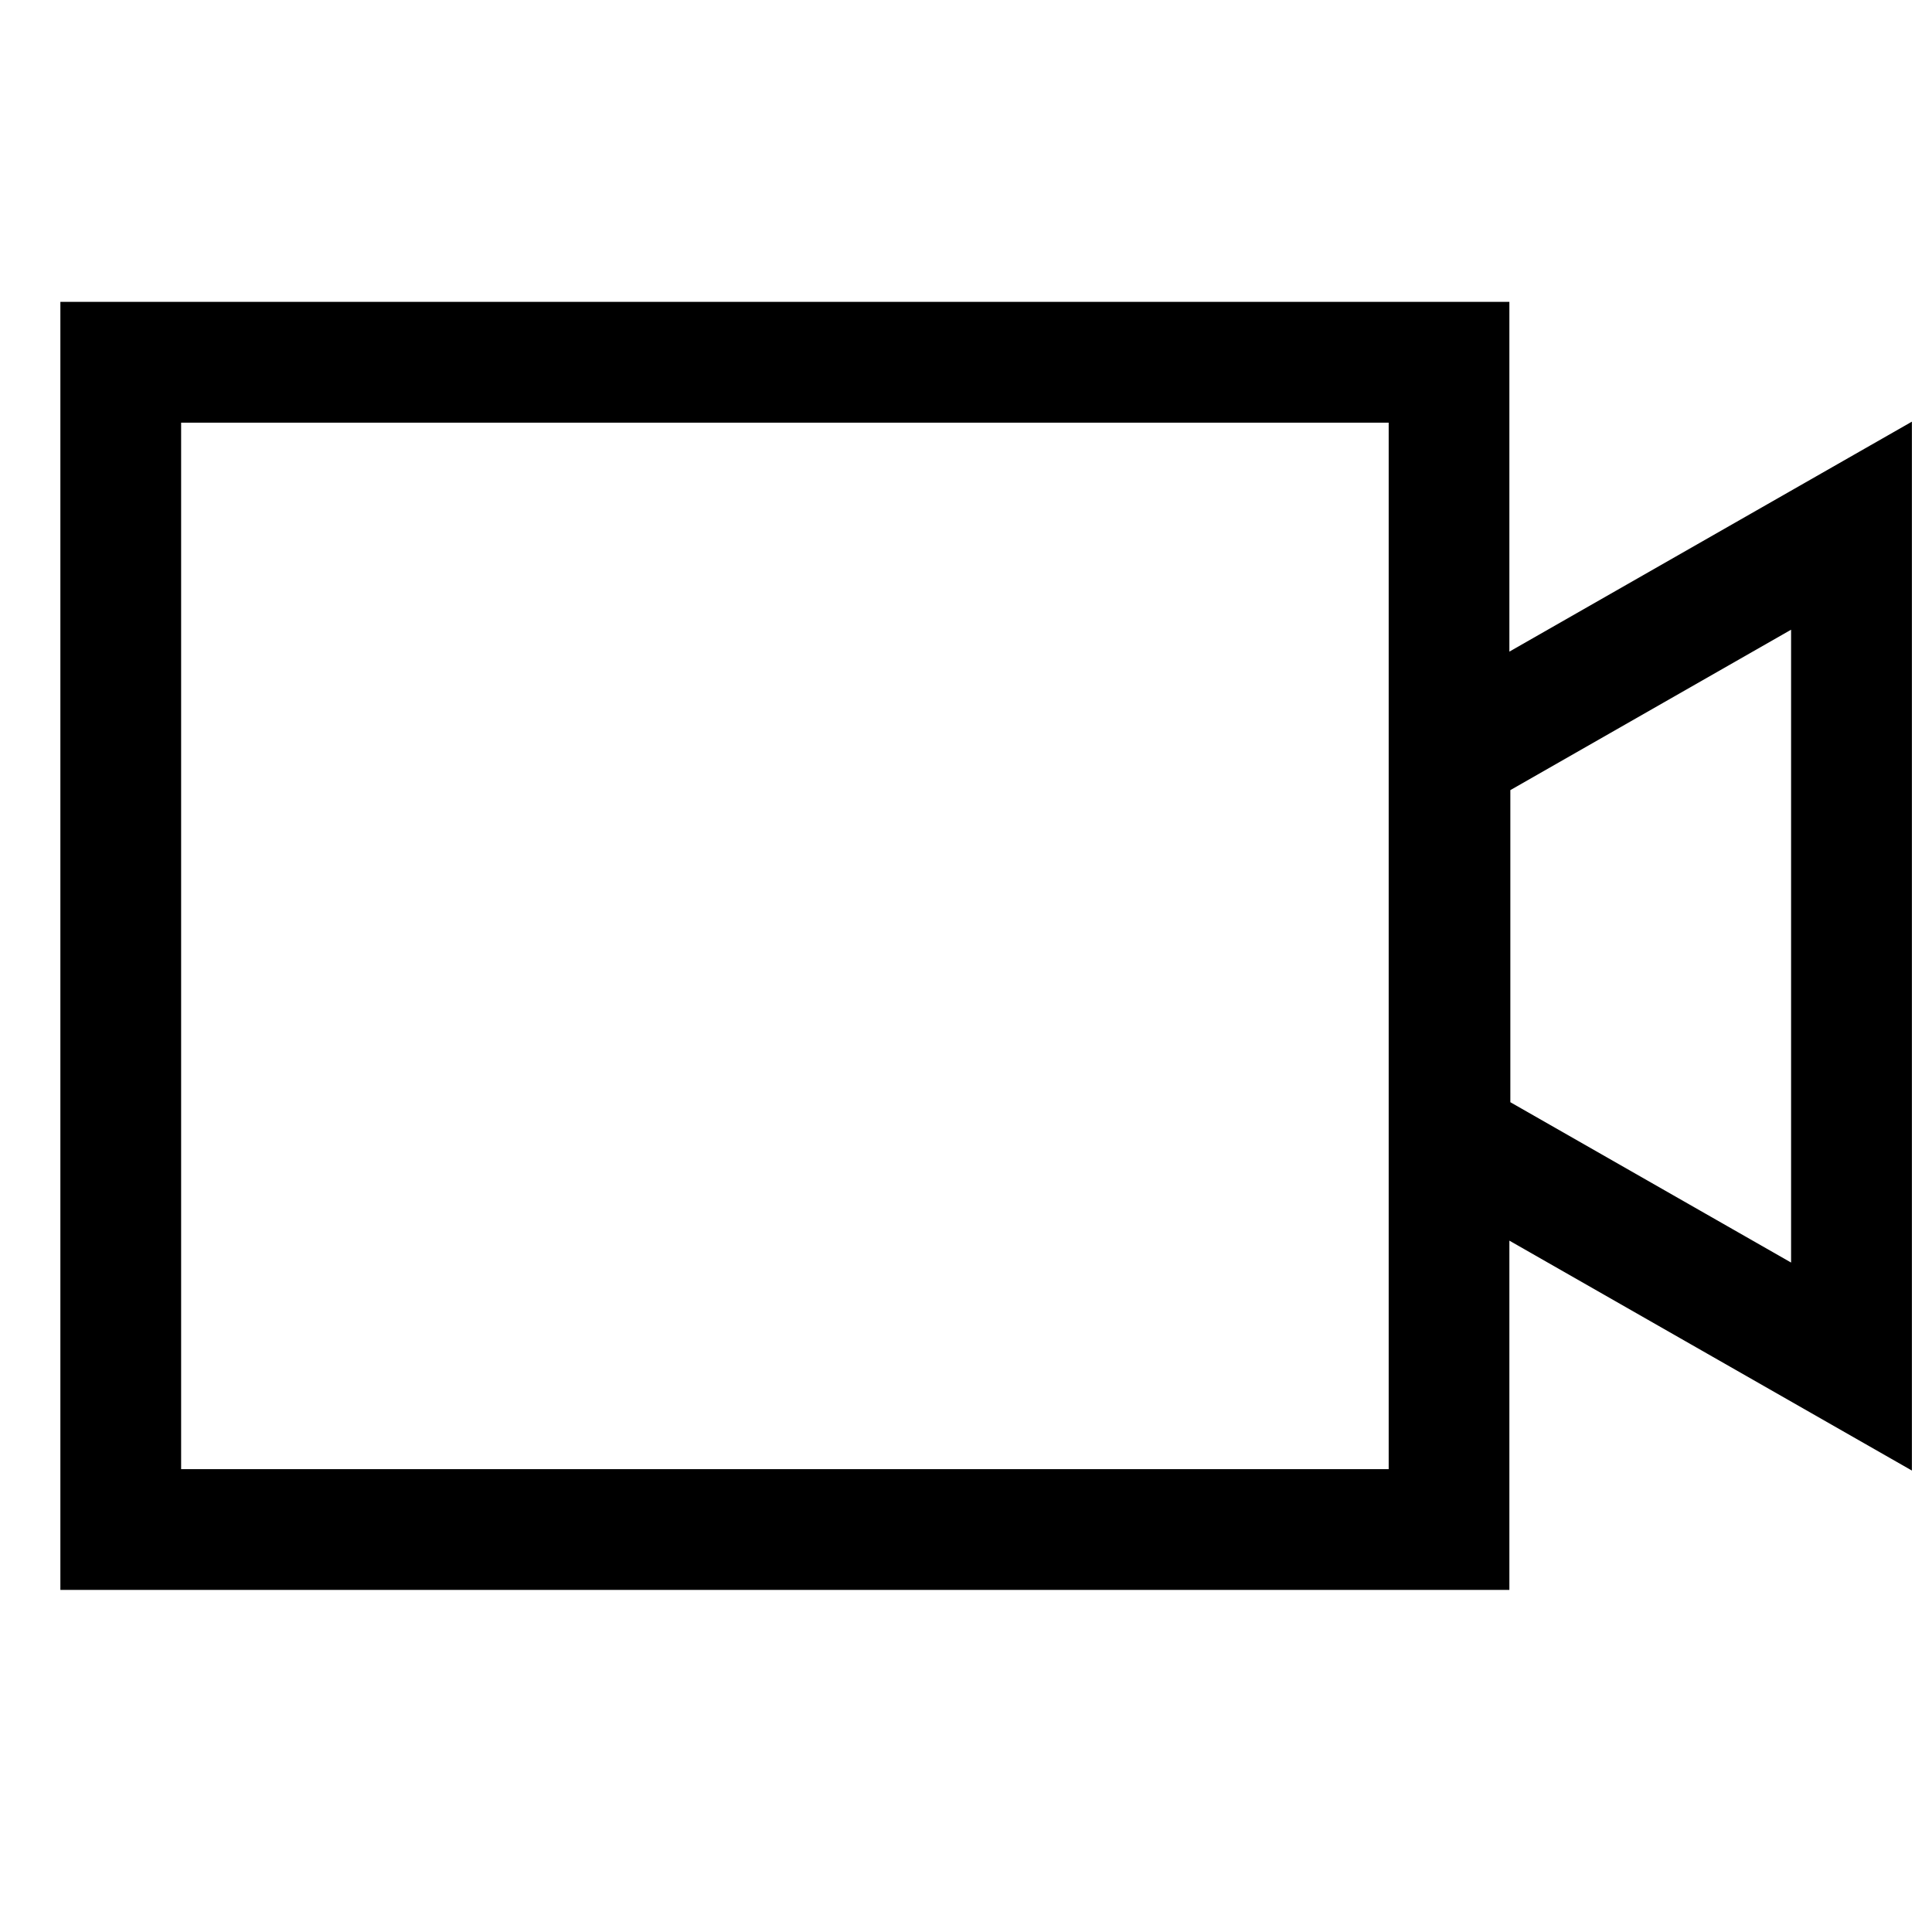
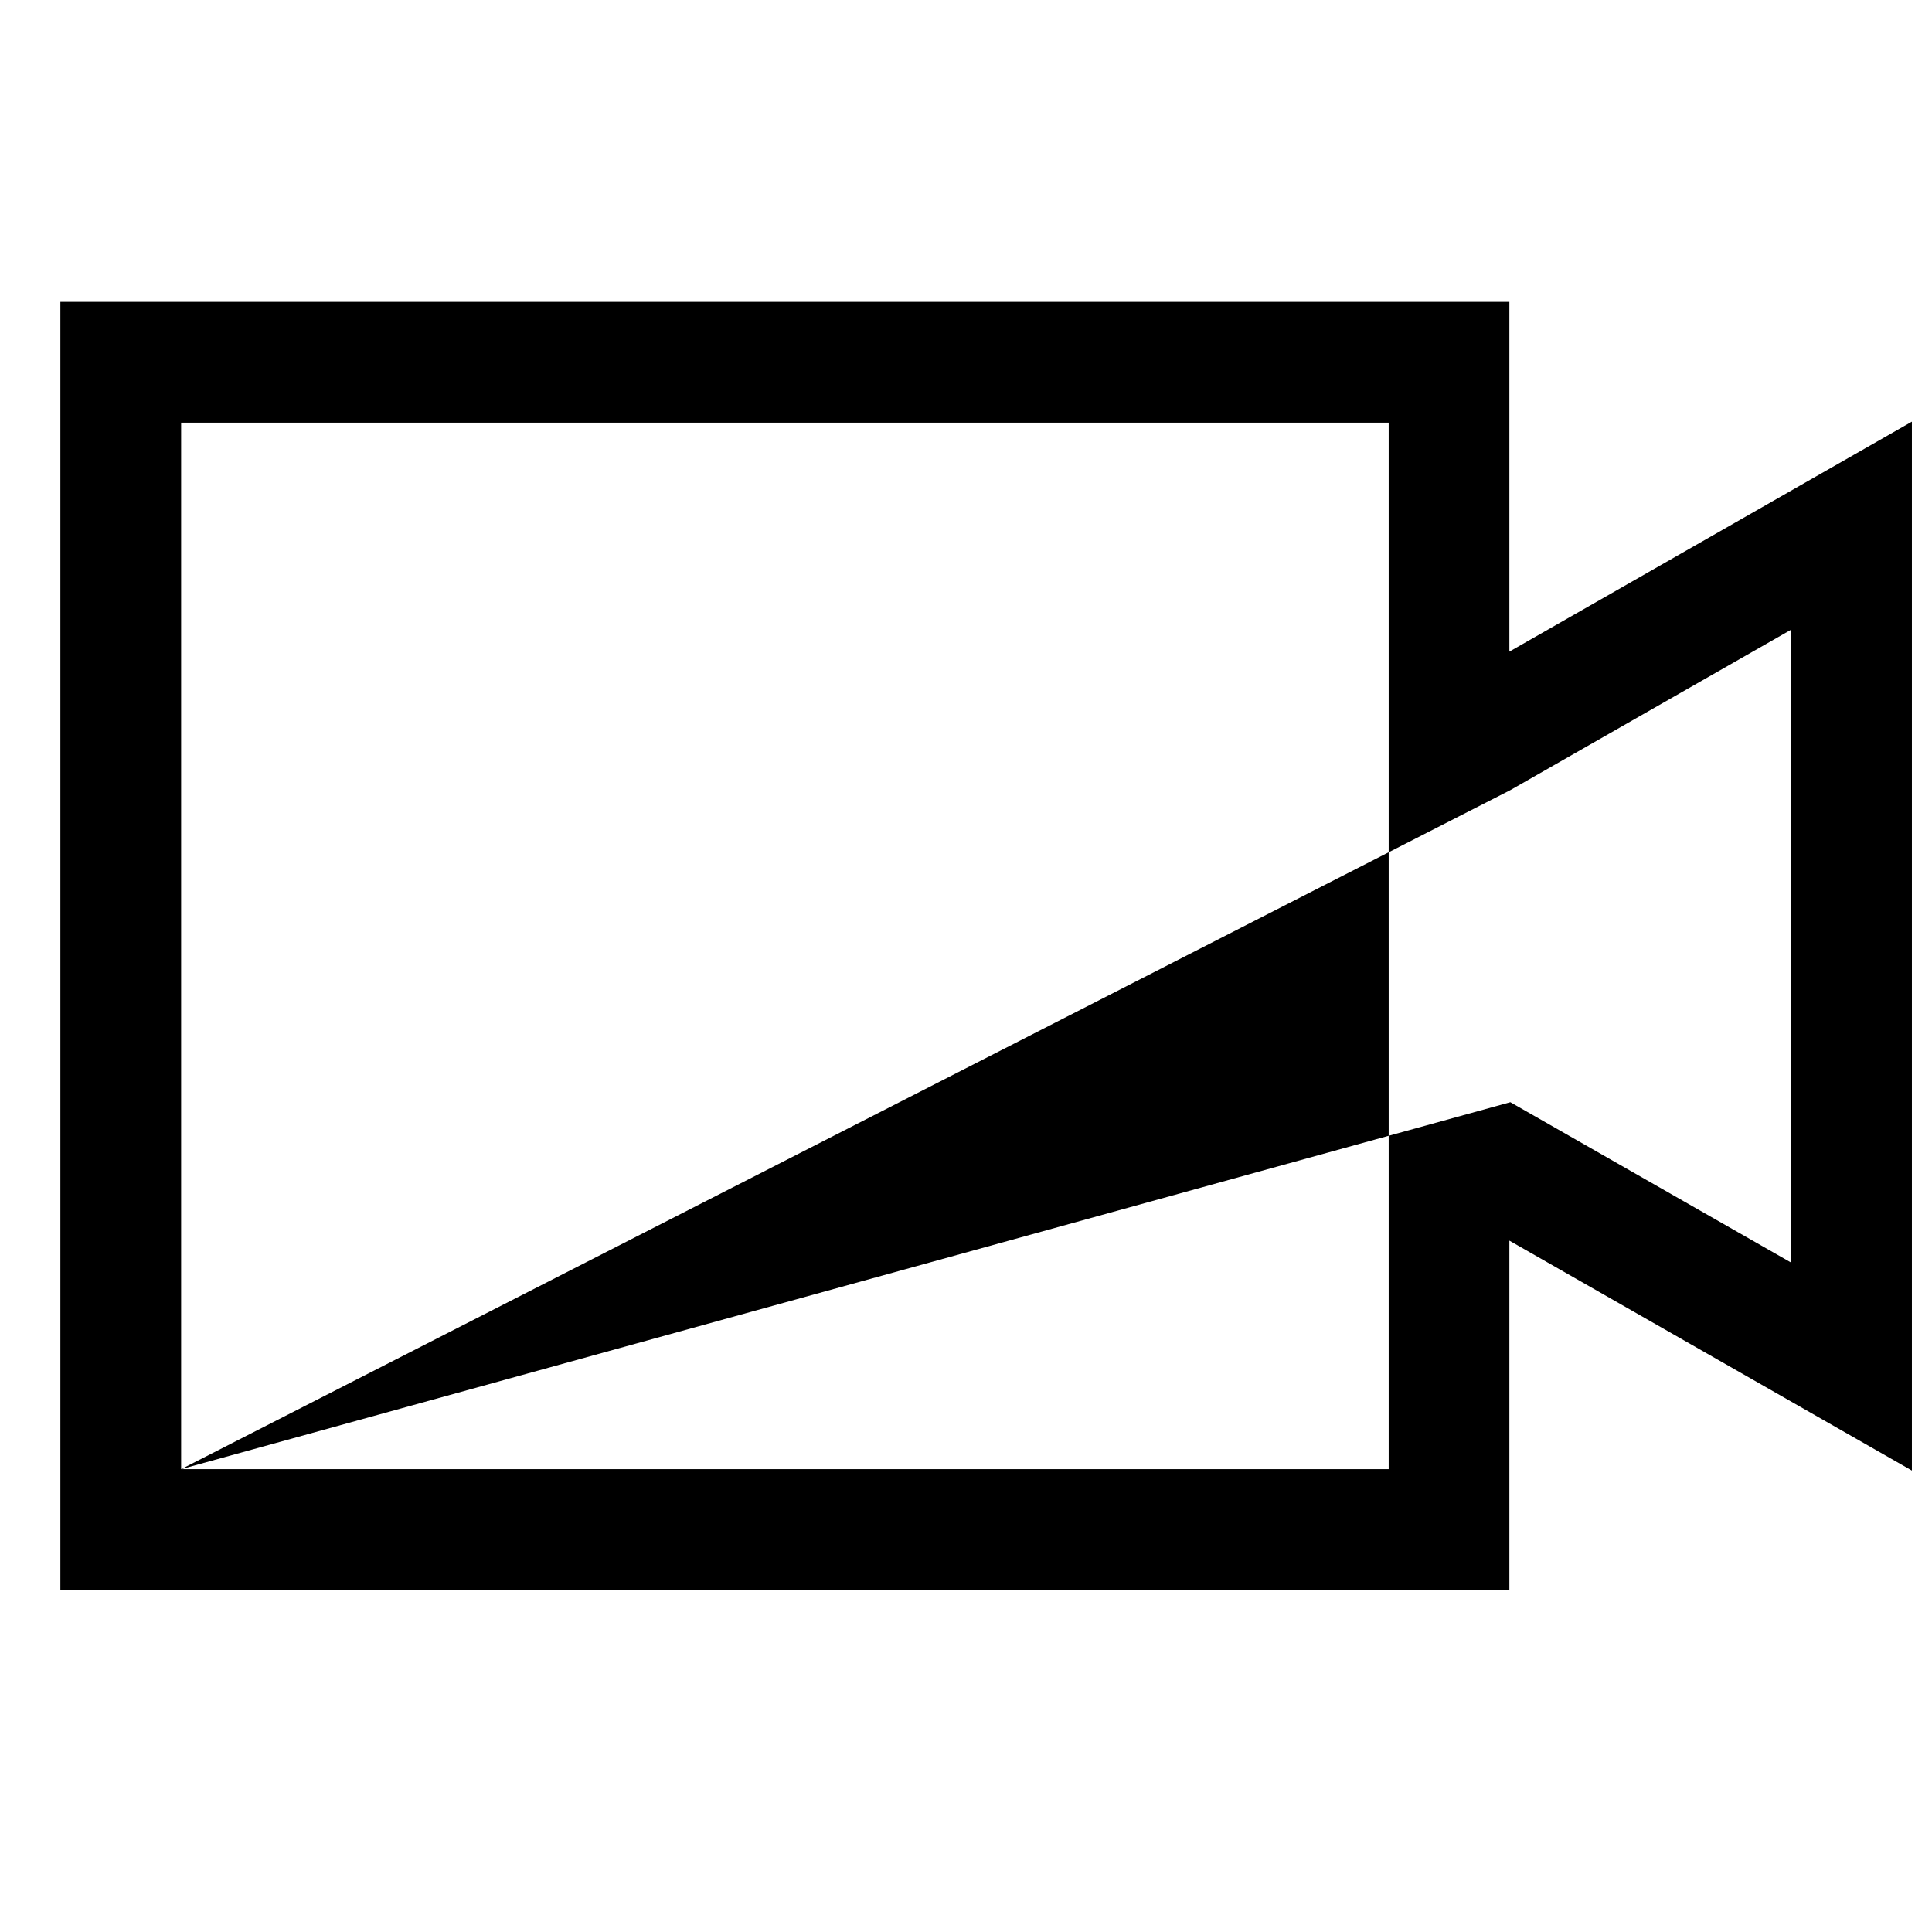
<svg xmlns="http://www.w3.org/2000/svg" width="32px" height="32px" viewBox="0 0 32 32" version="1.1">
  <title>icon-video</title>
  <desc>Created with Sketch.</desc>
  <g id="icon-video" stroke="none" stroke-width="1" fill="none" fill-rule="evenodd">
-     <path d="M1,5 L1,26.334 L25,26.334 L25,20.549 L31.667,24.357 L31.667,6.984 L25,10.793 L25,5 L1,5 Z M3,24.334 L23.001,24.334 L23.001,7.001 L3,7.001 L3,24.334 Z M25.016,18.256 L25.016,13.087 L29.666,10.43 L29.666,20.912 L25.016,18.256 Z" id="Fill-1" fill="#000000" />
+     <path d="M1,5 L1,26.334 L25,26.334 L25,20.549 L31.667,24.357 L31.667,6.984 L25,10.793 L25,5 L1,5 Z M3,24.334 L23.001,24.334 L23.001,7.001 L3,7.001 L3,24.334 Z L25.016,13.087 L29.666,10.43 L29.666,20.912 L25.016,18.256 Z" id="Fill-1" fill="#000000" />
  </g>
</svg>